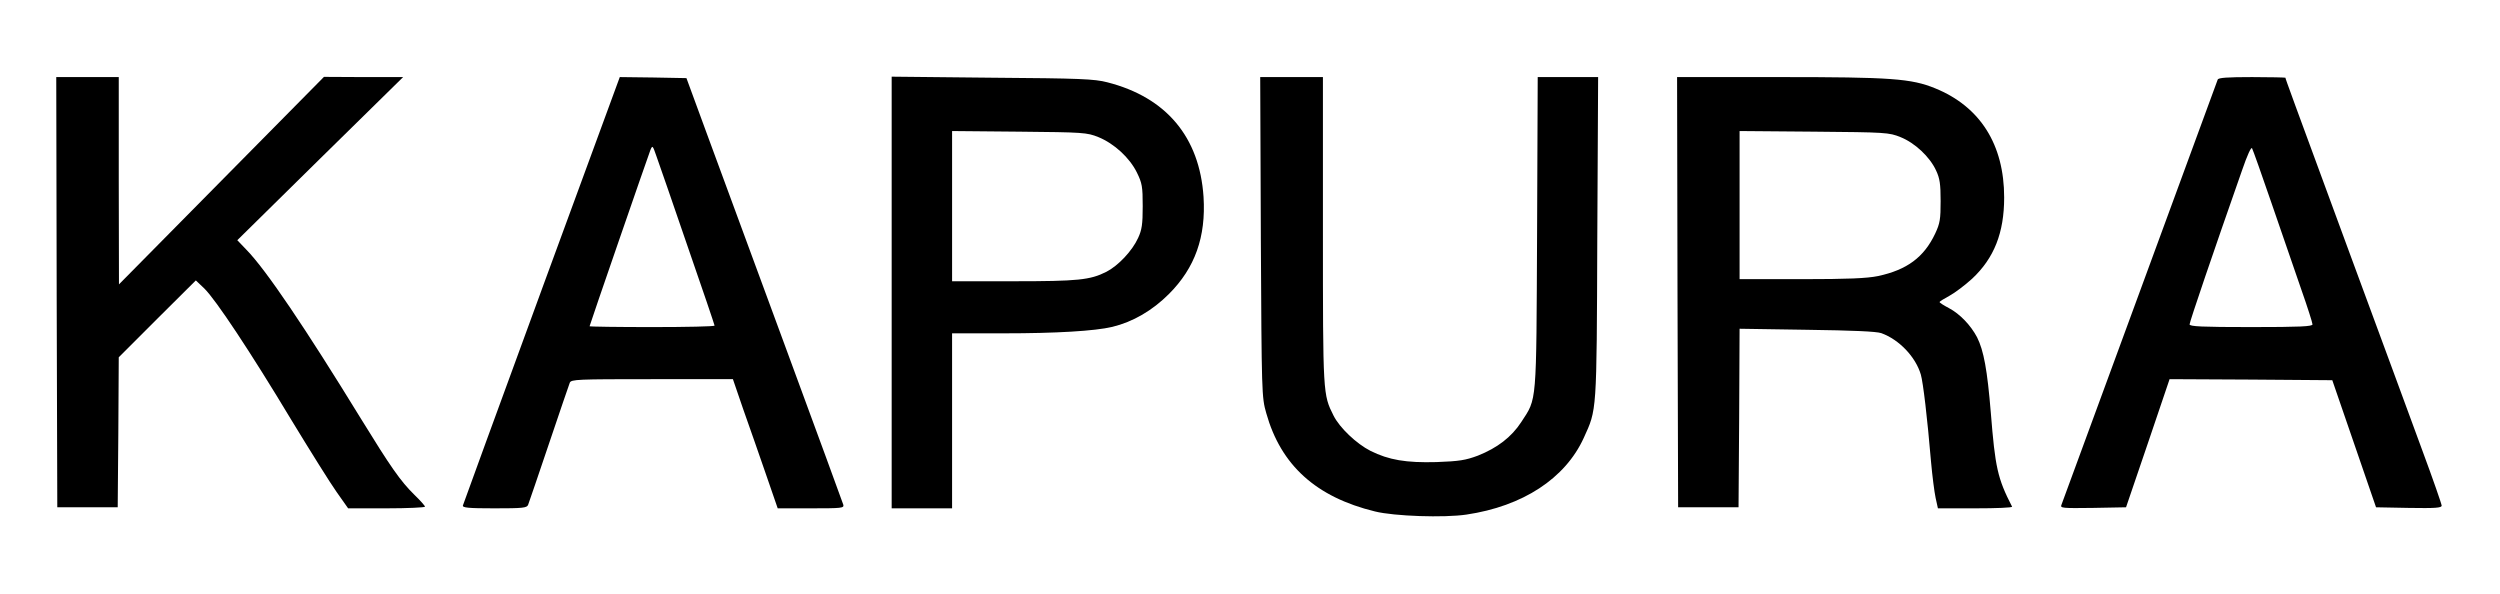
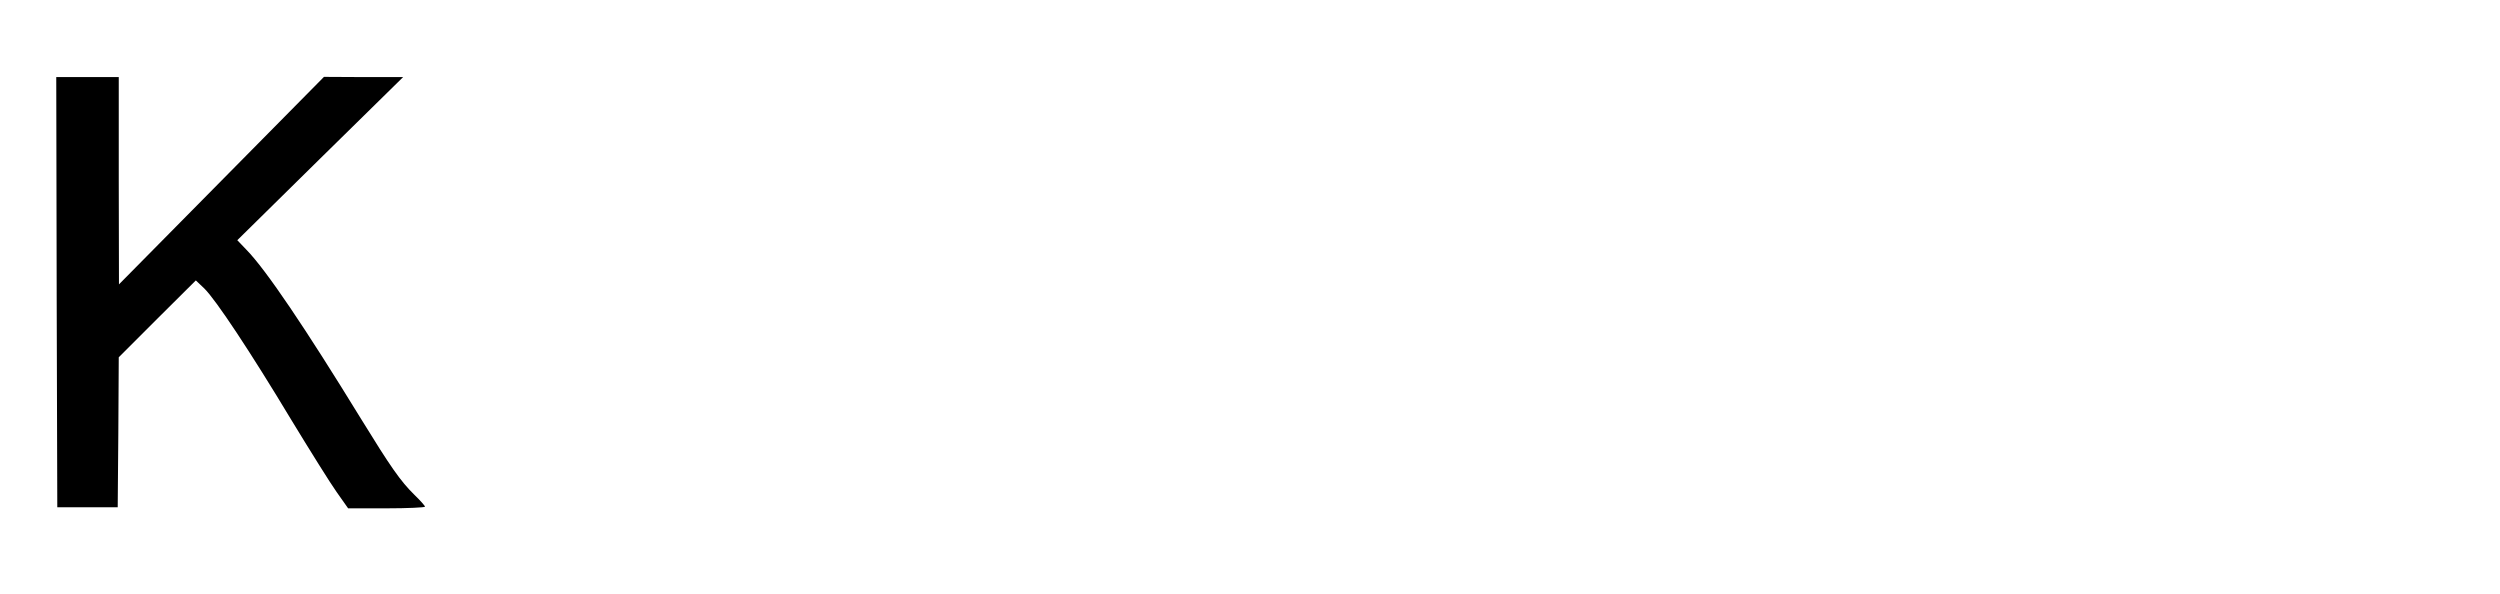
<svg xmlns="http://www.w3.org/2000/svg" version="1.0" width="1200pt" height="285pt" viewBox="0 0 1200 285" preserveAspectRatio="xMidYMid meet">
  <g transform="translate(0,285) scale(0.1,-0.1)" fill="#000000" stroke="none">
    <path d="M272 1448 l3 -1033 145 0 145 0 3 360 2 360 185 185 185 184 41 -39 c55 -54 221 -304 417 -630 90 -148 188 -305 218 -347 l55 -78 184 0 c102 0 185 4 185 8 0 4 -23 30 -51 57 -67 66 -113 132 -257 366 -267 435 -455 714 -549 810 l-44 46 398 392 398 391 -190 0 -190 1 -492 -498 -492 -498 -1 498 0 497 -150 0 -150 0 2 -1032z" />
-     <path d="M2600 1459 c-206 -562 -376 -1028 -378 -1035 -3 -11 25 -14 151 -14 138 0 156 2 162 17 4 10 49 142 100 293 51 151 96 283 100 293 7 16 35 17 395 17 l388 0 49 -143 c28 -78 76 -217 108 -309 l58 -168 159 0 c148 0 160 1 156 17 -3 10 -128 351 -278 758 -150 407 -318 864 -374 1015 l-101 275 -160 3 -160 2 -375 -1021z m700 210 c72 -207 130 -379 130 -382 0 -4 -135 -7 -300 -7 -165 0 -300 2 -300 4 0 5 279 812 292 846 10 24 11 22 29 -30 11 -30 78 -224 149 -431z" />
-     <path d="M4280 1446 l0 -1036 145 0 145 0 0 420 0 420 248 0 c251 0 437 11 521 31 99 24 192 78 272 158 125 125 178 274 166 466 -19 287 -179 478 -462 550 -61 16 -132 19 -552 22 l-483 5 0 -1036z m992 746 c76 -31 150 -99 185 -170 25 -51 28 -67 28 -162 0 -87 -4 -113 -22 -152 -28 -62 -96 -134 -153 -163 -78 -39 -135 -45 -445 -45 l-295 0 0 361 0 360 323 -3 c308 -3 324 -4 379 -26z" />
-     <path d="M6052 1713 c4 -754 4 -769 26 -846 70 -250 239 -403 522 -472 92 -23 332 -31 439 -15 270 40 474 173 563 368 63 139 62 112 65 960 l4 772 -145 0 -145 0 -3 -747 c-4 -836 0 -792 -76 -909 -47 -72 -115 -124 -208 -161 -59 -22 -89 -27 -199 -31 -146 -4 -229 10 -317 54 -67 34 -148 111 -177 169 -51 102 -51 99 -51 888 l0 737 -151 0 -150 0 3 -767z" />
-     <path d="M8052 1448 l3 -1033 145 0 145 0 3 428 2 429 323 -5 c223 -3 333 -8 357 -16 86 -31 165 -114 190 -199 11 -38 31 -206 49 -419 6 -67 16 -145 22 -173 l11 -50 180 0 c99 0 178 3 176 8 -70 136 -81 188 -102 450 -17 207 -34 299 -66 363 -30 57 -82 112 -135 140 -25 13 -45 26 -45 29 0 3 21 16 47 30 26 14 75 51 109 82 106 99 154 221 154 390 0 254 -115 436 -331 524 -115 47 -212 54 -747 54 l-492 0 2 -1032z m1070 744 c70 -28 141 -95 171 -160 18 -38 22 -65 22 -147 0 -87 -3 -107 -26 -156 -54 -114 -135 -174 -274 -204 -53 -11 -144 -15 -367 -15 l-298 0 0 355 0 356 358 -3 c346 -3 359 -4 414 -26z" />
-     <path d="M10645 2468 c-3 -7 -171 -465 -374 -1018 -203 -553 -372 -1013 -376 -1023 -7 -16 3 -17 151 -15 l159 3 105 308 104 307 391 -2 390 -3 105 -305 105 -305 158 -3 c126 -2 157 0 157 11 0 7 -42 128 -94 268 -51 140 -207 562 -346 939 -284 771 -310 842 -310 847 0 1 -72 3 -160 3 -119 0 -162 -3 -165 -12z m260 -598 c48 -140 112 -324 141 -409 30 -85 54 -161 54 -168 0 -10 -58 -13 -295 -13 -238 0 -295 3 -295 13 0 12 114 347 252 740 25 73 44 114 48 105 4 -7 47 -128 95 -268z" />
  </g>
</svg>